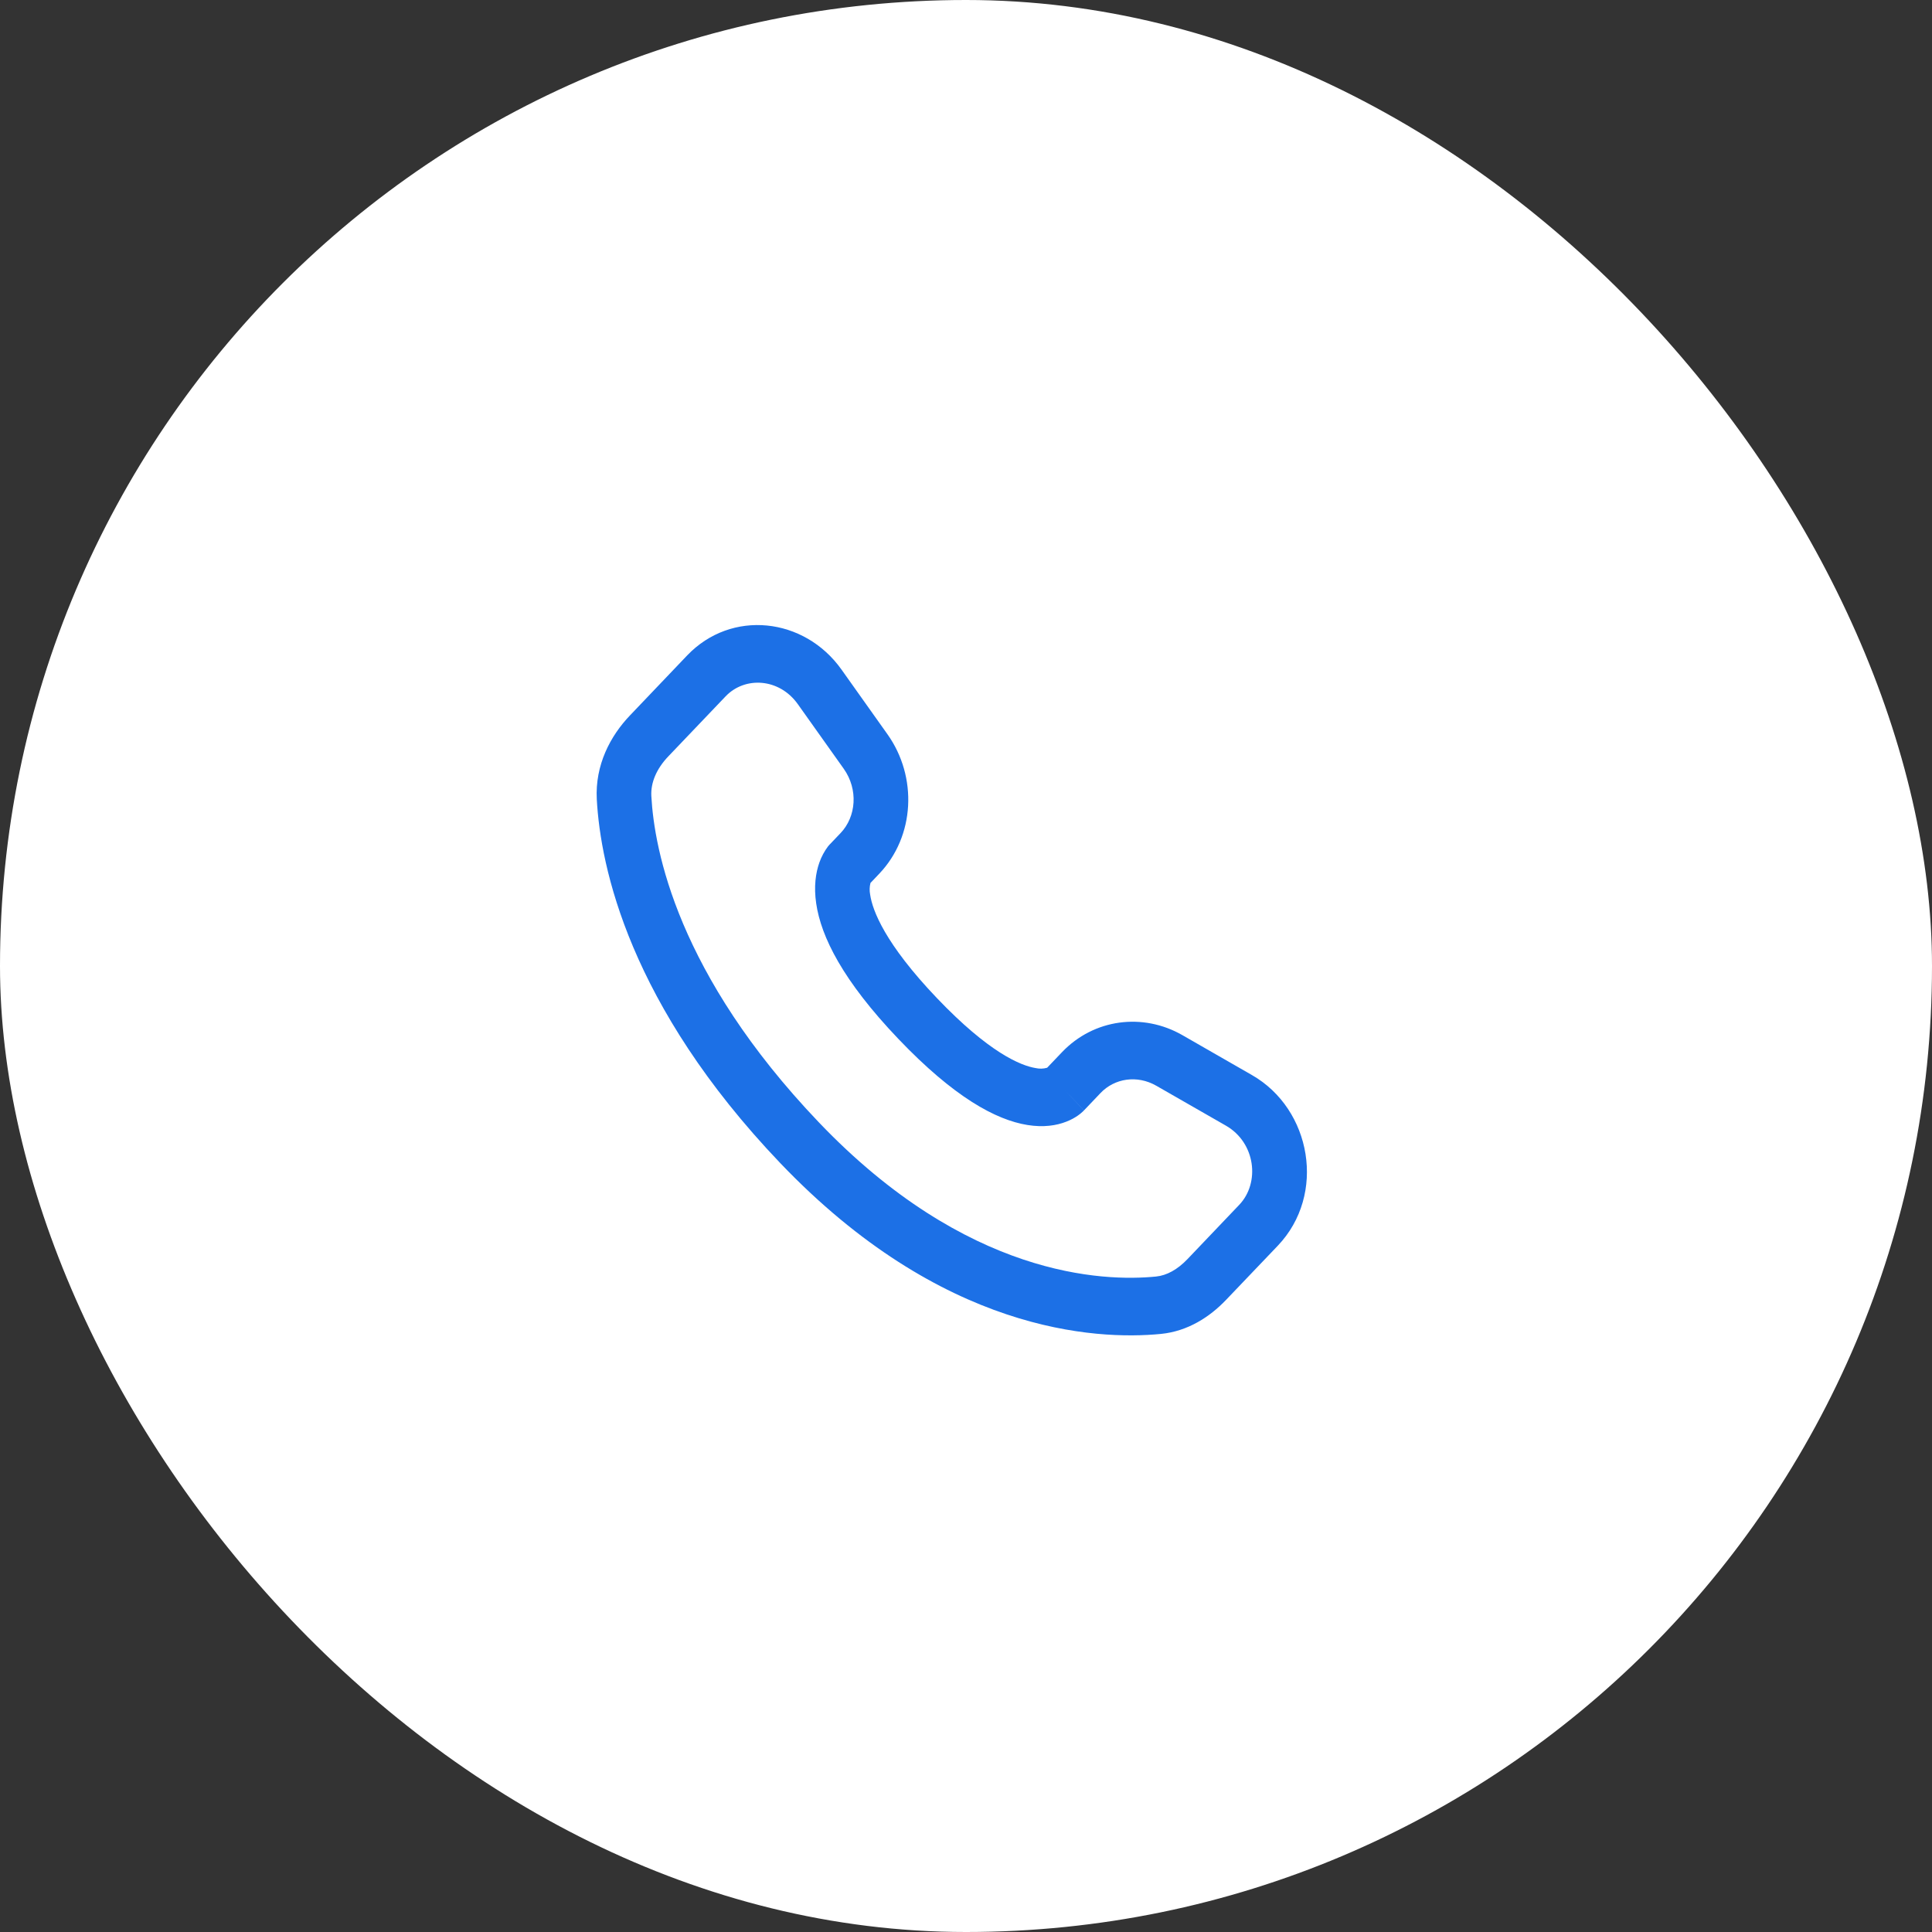
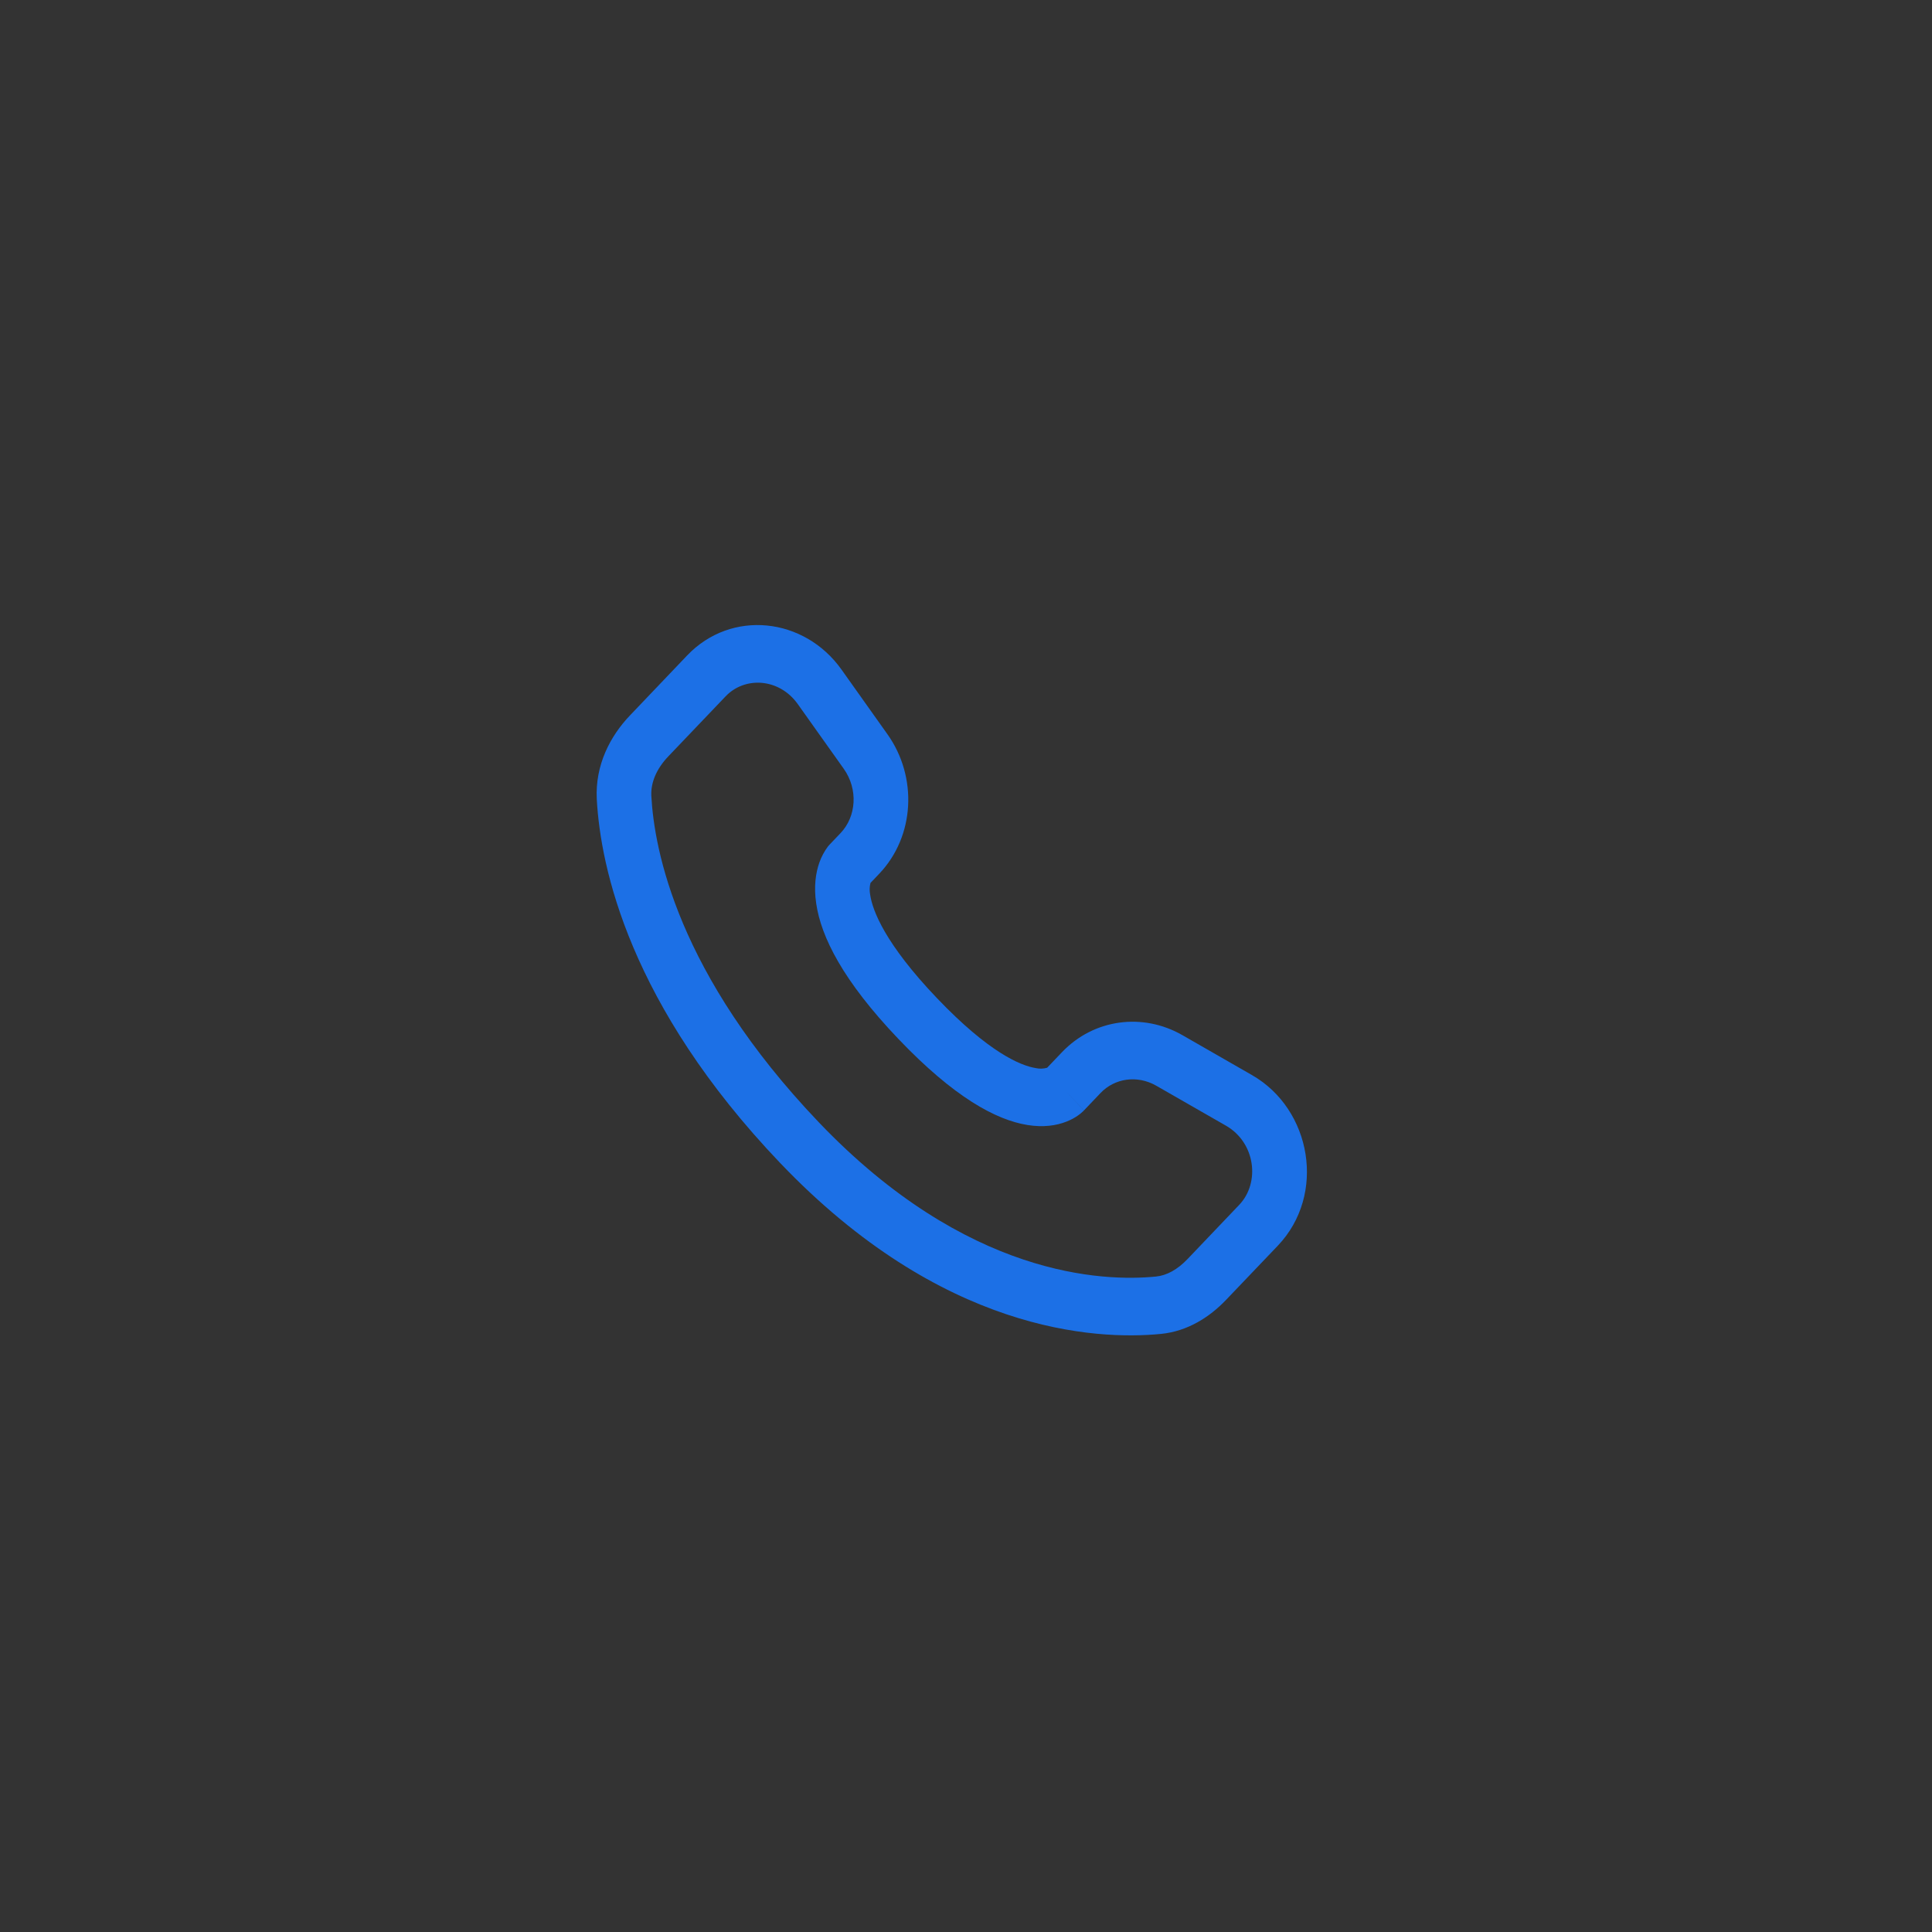
<svg xmlns="http://www.w3.org/2000/svg" width="68" height="68" viewBox="0 0 68 68" fill="none">
  <rect x="0" y="0" width="68" height="68" fill="#333333" stroke="none" />
  <g id="Group 48096248">
-     <rect id="Rectangle 2640" width="68" height="68" rx="34" fill="white" />
    <path id="Vector" fill-rule="evenodd" clip-rule="evenodd" d="M24.183 23.072C25.743 21.437 28.312 21.727 29.619 23.568L31.236 25.844C32.3 27.341 32.206 29.433 30.943 30.756L30.638 31.077C30.603 31.212 30.6 31.354 30.627 31.491C30.708 32.042 31.145 33.21 32.976 35.129C34.806 37.047 35.922 37.507 36.453 37.593C36.586 37.623 36.725 37.619 36.856 37.581L37.379 37.033C38.502 35.857 40.225 35.637 41.615 36.433L44.063 37.838C46.162 39.038 46.691 42.043 44.974 43.845L43.152 45.753C42.578 46.354 41.806 46.855 40.865 46.949C38.545 47.177 33.139 46.885 27.456 40.93C22.152 35.37 21.135 30.522 21.005 28.133C20.941 26.925 21.482 25.903 22.172 25.181L24.183 23.072ZM28.08 24.783C27.43 23.868 26.22 23.795 25.538 24.51L23.526 26.618C23.102 27.061 22.9 27.55 22.925 28.018C23.028 29.916 23.849 34.291 28.812 39.493C34.019 44.95 38.828 45.114 40.687 44.93C41.066 44.893 41.443 44.685 41.796 44.316L43.616 42.407C44.357 41.631 44.194 40.218 43.146 39.618L40.697 38.214C40.02 37.827 39.228 37.954 38.736 38.47L38.152 39.083L37.473 38.364C38.152 39.083 38.151 39.084 38.15 39.084L38.149 39.087L38.145 39.091L38.136 39.099L38.117 39.118C38.062 39.17 38.004 39.218 37.942 39.261C37.84 39.333 37.704 39.412 37.533 39.478C37.187 39.615 36.728 39.688 36.161 39.596C35.05 39.416 33.577 38.618 31.62 36.566C29.663 34.515 28.899 32.972 28.728 31.802C28.639 31.204 28.71 30.721 28.84 30.356C28.913 30.151 29.016 29.959 29.145 29.788L29.186 29.741L29.204 29.721L29.212 29.712L29.216 29.708L29.219 29.706L29.588 29.319C30.136 28.742 30.213 27.787 29.697 27.058L28.08 24.783Z" fill="#1C70E6" />
  </g>
</svg>